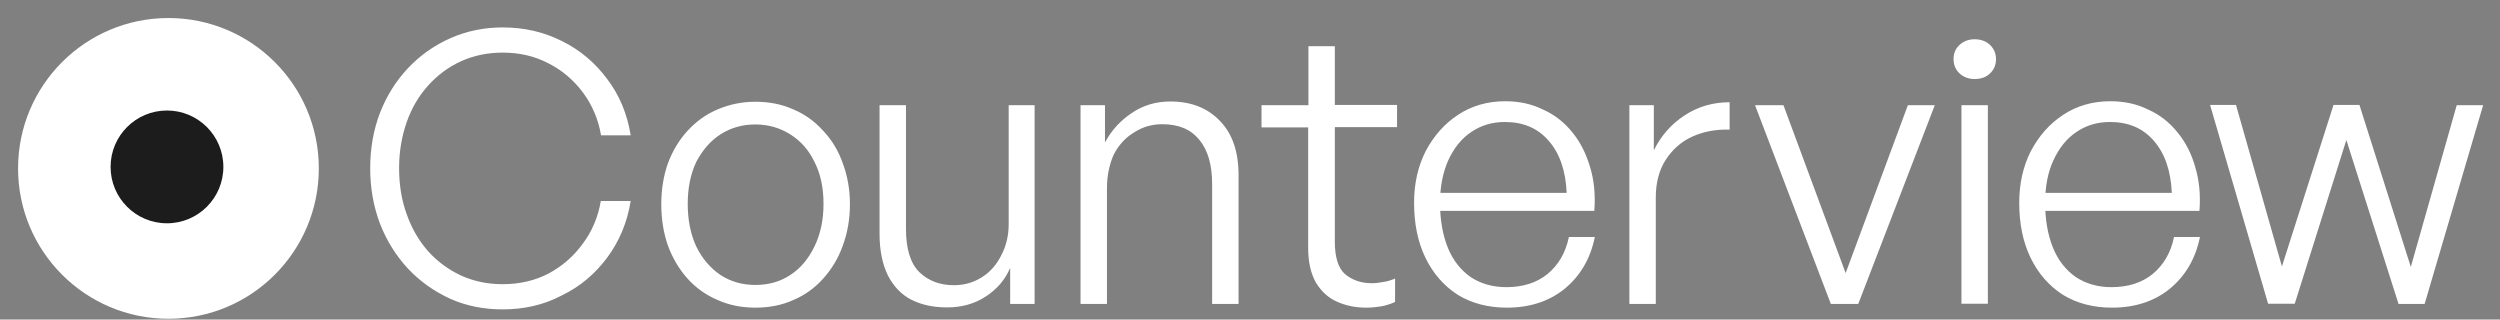
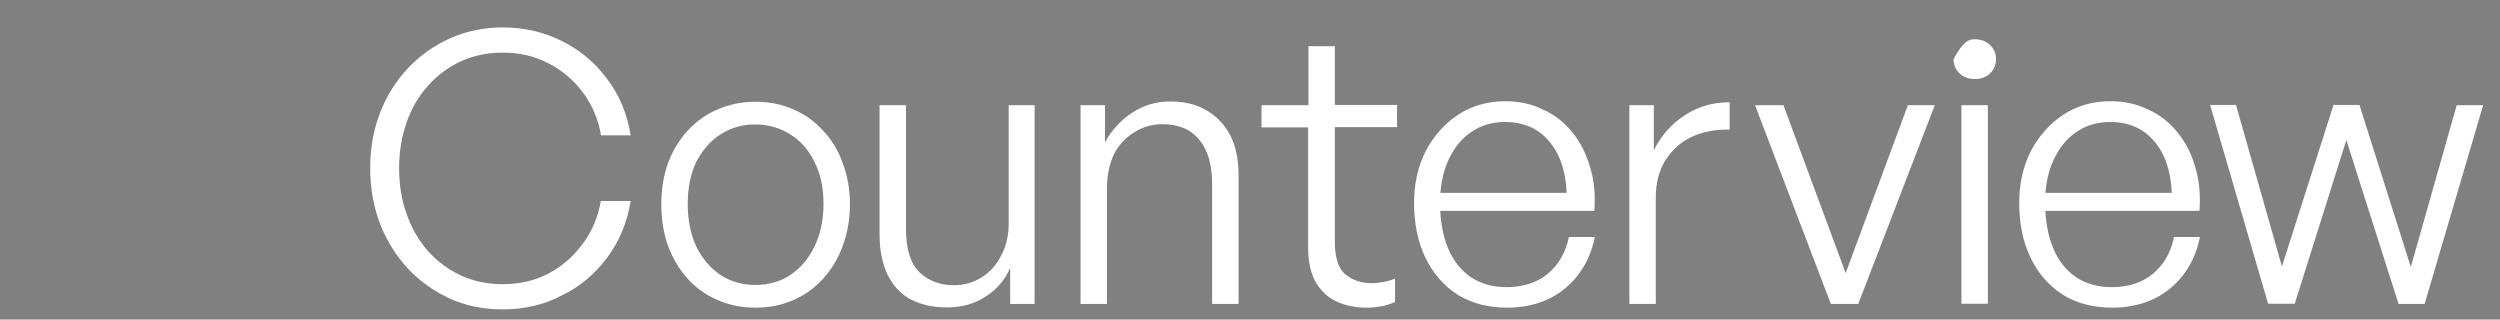
<svg xmlns="http://www.w3.org/2000/svg" width="133" height="17" viewBox="0 0 133 17" fill="none">
  <rect x="0" y="0" width="133" height="17" fill="#808080" stroke="none" />
-   <path d="M26.736 16.459C25.737 16.459 24.805 16.275 23.951 15.894C23.097 15.5 22.349 14.975 21.705 14.292C21.075 13.609 20.575 12.821 20.221 11.914C19.866 10.982 19.695 9.997 19.695 8.946C19.695 7.895 19.866 6.91 20.221 5.99C20.575 5.084 21.075 4.296 21.705 3.626C22.349 2.943 23.097 2.418 23.951 2.037C24.805 1.656 25.737 1.459 26.736 1.459C27.878 1.459 28.916 1.695 29.888 2.181C30.847 2.654 31.648 3.324 32.292 4.191C32.948 5.045 33.369 6.056 33.553 7.199H31.976C31.832 6.345 31.503 5.583 31.017 4.927C30.518 4.257 29.901 3.731 29.166 3.364C28.443 2.983 27.629 2.799 26.736 2.799C25.934 2.799 25.199 2.956 24.529 3.258C23.859 3.561 23.281 3.994 22.782 4.546C22.283 5.097 21.902 5.741 21.639 6.49C21.377 7.238 21.232 8.053 21.232 8.933C21.232 9.826 21.363 10.653 21.639 11.402C21.902 12.151 22.283 12.807 22.782 13.372C23.281 13.924 23.859 14.344 24.529 14.659C25.199 14.962 25.934 15.119 26.736 15.119C27.629 15.119 28.443 14.935 29.179 14.554C29.914 14.16 30.518 13.635 31.004 12.965C31.503 12.295 31.819 11.546 31.963 10.693H33.553C33.369 11.835 32.948 12.834 32.305 13.701C31.661 14.568 30.86 15.251 29.875 15.723C28.929 16.223 27.878 16.459 26.736 16.459ZM40.186 16.367C39.463 16.367 38.793 16.236 38.176 15.96C37.559 15.697 37.02 15.316 36.574 14.817C36.127 14.318 35.785 13.74 35.536 13.07C35.3 12.4 35.181 11.665 35.181 10.864C35.181 10.075 35.3 9.34 35.536 8.683C35.785 8.013 36.14 7.435 36.574 6.962C37.033 6.463 37.559 6.082 38.176 5.82C38.793 5.557 39.463 5.413 40.186 5.413C40.921 5.413 41.591 5.544 42.208 5.82C42.826 6.082 43.351 6.463 43.798 6.962C44.257 7.448 44.599 8.013 44.835 8.683C45.085 9.353 45.216 10.075 45.216 10.864C45.216 11.665 45.085 12.4 44.835 13.07C44.599 13.74 44.244 14.318 43.798 14.817C43.351 15.316 42.826 15.697 42.208 15.96C41.604 16.236 40.921 16.367 40.186 16.367ZM40.186 15.159C40.882 15.159 41.499 14.988 42.038 14.633C42.589 14.279 43.01 13.766 43.325 13.123C43.64 12.479 43.811 11.73 43.811 10.85C43.811 9.983 43.653 9.235 43.325 8.604C43.023 7.974 42.589 7.488 42.038 7.146C41.499 6.805 40.882 6.621 40.186 6.621C39.503 6.621 38.885 6.792 38.334 7.146C37.795 7.488 37.375 7.987 37.046 8.604C36.744 9.235 36.587 9.983 36.587 10.85C36.587 11.717 36.744 12.479 37.046 13.123C37.362 13.766 37.795 14.265 38.334 14.633C38.885 14.988 39.503 15.159 40.186 15.159ZM53.662 11.914V5.596H55.041V16.17H53.741V14.252C53.478 14.87 53.045 15.382 52.44 15.776C51.836 16.17 51.153 16.354 50.378 16.354C49.669 16.354 49.038 16.223 48.487 15.947C47.948 15.671 47.541 15.237 47.239 14.659C46.95 14.068 46.792 13.333 46.792 12.453V5.596H48.198V12.177C48.198 13.241 48.434 14.016 48.92 14.489C49.406 14.948 50.011 15.172 50.746 15.172C51.311 15.172 51.797 15.027 52.23 14.752C52.677 14.476 53.018 14.082 53.268 13.582C53.531 13.083 53.662 12.532 53.662 11.914ZM58.89 10.01V16.17H57.484V5.596H58.785V7.58C59.126 6.936 59.612 6.411 60.203 6.017C60.82 5.596 61.503 5.399 62.265 5.399C63.355 5.399 64.236 5.741 64.892 6.424C65.562 7.107 65.891 8.066 65.891 9.314V16.17H64.485V9.786C64.485 8.775 64.262 7.987 63.802 7.435C63.355 6.884 62.712 6.608 61.832 6.608C61.28 6.608 60.781 6.752 60.321 7.054C59.862 7.33 59.507 7.724 59.244 8.237C59.021 8.749 58.89 9.34 58.89 10.01ZM74.218 14.817V16.065C73.955 16.183 73.693 16.262 73.456 16.301C73.22 16.341 72.957 16.367 72.694 16.367C72.116 16.367 71.604 16.262 71.131 16.052C70.658 15.842 70.291 15.5 70.002 15.027C69.739 14.554 69.594 13.95 69.594 13.175V6.779H67.112V5.596H69.608V2.457H71.013V5.583H74.323V6.765H71.013V12.86C71.013 13.688 71.197 14.265 71.552 14.581C71.933 14.896 72.405 15.067 72.97 15.067C73.193 15.067 73.404 15.04 73.588 15.001C73.798 14.975 74.008 14.909 74.218 14.817ZM80.168 16.367C79.183 16.367 78.303 16.144 77.554 15.684C76.819 15.211 76.241 14.554 75.834 13.714C75.426 12.873 75.229 11.901 75.229 10.785C75.229 9.76 75.439 8.841 75.847 8.04C76.28 7.225 76.845 6.582 77.567 6.109C78.303 5.623 79.144 5.386 80.076 5.386C80.825 5.386 81.495 5.531 82.099 5.833C82.716 6.109 83.228 6.516 83.649 7.041C84.082 7.567 84.384 8.184 84.594 8.893C84.805 9.589 84.883 10.364 84.818 11.218H75.991V10.259H83.347C83.294 9.064 82.966 8.145 82.388 7.488C81.81 6.818 81.035 6.49 80.063 6.49C79.38 6.49 78.776 6.673 78.263 7.028C77.751 7.37 77.357 7.869 77.055 8.512C76.766 9.156 76.609 9.918 76.609 10.798C76.609 11.704 76.753 12.505 77.029 13.188C77.305 13.858 77.712 14.37 78.237 14.738C78.776 15.093 79.406 15.277 80.142 15.277C81.022 15.277 81.757 15.04 82.322 14.581C82.913 14.095 83.294 13.438 83.465 12.61H84.844C84.608 13.779 84.056 14.699 83.215 15.382C82.414 16.026 81.389 16.367 80.168 16.367ZM88.088 10.509V16.17H86.683V5.596H87.983V8C88.364 7.225 88.903 6.608 89.625 6.135C90.347 5.662 91.149 5.439 92.016 5.439V6.897C91.28 6.871 90.61 7.002 90.006 7.278C89.415 7.554 88.955 7.974 88.601 8.526C88.259 9.064 88.088 9.734 88.088 10.509ZM102.931 5.596L98.859 16.17H97.401L93.368 5.596H94.879L98.189 14.528L101.499 5.596H102.931ZM105.755 16.157H104.349V5.596H105.755V16.157ZM106.188 3.14C106.188 3.442 106.083 3.705 105.873 3.902C105.676 4.099 105.4 4.204 105.045 4.204C104.73 4.204 104.454 4.099 104.244 3.902C104.034 3.705 103.929 3.442 103.929 3.14C103.929 2.838 104.034 2.589 104.244 2.392C104.454 2.195 104.73 2.089 105.045 2.089C105.387 2.089 105.663 2.195 105.873 2.392C106.07 2.589 106.188 2.838 106.188 3.14ZM112.361 16.367C111.376 16.367 110.496 16.144 109.748 15.684C109.012 15.211 108.434 14.554 108.027 13.714C107.62 12.873 107.423 11.901 107.423 10.785C107.423 9.76 107.633 8.841 108.04 8.04C108.474 7.225 109.038 6.582 109.761 6.109C110.496 5.623 111.337 5.386 112.27 5.386C113.018 5.386 113.688 5.531 114.292 5.833C114.91 6.109 115.422 6.516 115.842 7.041C116.276 7.567 116.591 8.184 116.788 8.893C116.998 9.589 117.077 10.364 117.011 11.218H108.185V10.259H115.54C115.488 9.064 115.159 8.145 114.581 7.488C114.003 6.818 113.228 6.49 112.256 6.49C111.573 6.49 110.969 6.673 110.457 7.028C109.945 7.37 109.551 7.869 109.249 8.512C108.946 9.156 108.802 9.918 108.802 10.798C108.802 11.704 108.946 12.505 109.222 13.188C109.498 13.858 109.905 14.37 110.431 14.738C110.969 15.093 111.6 15.277 112.335 15.277C113.215 15.277 113.951 15.04 114.516 14.581C115.107 14.095 115.488 13.438 115.658 12.61H117.037C116.801 13.779 116.249 14.699 115.409 15.382C114.608 16.026 113.583 16.367 112.361 16.367ZM127.598 16.157L124.826 7.448L122.081 16.157H120.663L117.576 5.583H118.955L121.398 14.174L124.143 5.583H125.523L128.255 14.2L130.698 5.596H132.103L128.99 16.17H127.598V16.157Z" fill="white" />
-   <circle cx="8.961" cy="8.959" r="8" fill="white" />
-   <circle cx="8.883" cy="8.879" r="3" fill="#1C1C1C" />
+   <path d="M26.736 16.459C25.737 16.459 24.805 16.275 23.951 15.894C23.097 15.5 22.349 14.975 21.705 14.292C21.075 13.609 20.575 12.821 20.221 11.914C19.866 10.982 19.695 9.997 19.695 8.946C19.695 7.895 19.866 6.91 20.221 5.99C20.575 5.084 21.075 4.296 21.705 3.626C22.349 2.943 23.097 2.418 23.951 2.037C24.805 1.656 25.737 1.459 26.736 1.459C27.878 1.459 28.916 1.695 29.888 2.181C30.847 2.654 31.648 3.324 32.292 4.191C32.948 5.045 33.369 6.056 33.553 7.199H31.976C31.832 6.345 31.503 5.583 31.017 4.927C30.518 4.257 29.901 3.731 29.166 3.364C28.443 2.983 27.629 2.799 26.736 2.799C25.934 2.799 25.199 2.956 24.529 3.258C23.859 3.561 23.281 3.994 22.782 4.546C22.283 5.097 21.902 5.741 21.639 6.49C21.377 7.238 21.232 8.053 21.232 8.933C21.232 9.826 21.363 10.653 21.639 11.402C21.902 12.151 22.283 12.807 22.782 13.372C23.281 13.924 23.859 14.344 24.529 14.659C25.199 14.962 25.934 15.119 26.736 15.119C27.629 15.119 28.443 14.935 29.179 14.554C29.914 14.16 30.518 13.635 31.004 12.965C31.503 12.295 31.819 11.546 31.963 10.693H33.553C33.369 11.835 32.948 12.834 32.305 13.701C31.661 14.568 30.86 15.251 29.875 15.723C28.929 16.223 27.878 16.459 26.736 16.459ZM40.186 16.367C39.463 16.367 38.793 16.236 38.176 15.96C37.559 15.697 37.02 15.316 36.574 14.817C36.127 14.318 35.785 13.74 35.536 13.07C35.3 12.4 35.181 11.665 35.181 10.864C35.181 10.075 35.3 9.34 35.536 8.683C35.785 8.013 36.14 7.435 36.574 6.962C37.033 6.463 37.559 6.082 38.176 5.82C38.793 5.557 39.463 5.413 40.186 5.413C40.921 5.413 41.591 5.544 42.208 5.82C42.826 6.082 43.351 6.463 43.798 6.962C44.257 7.448 44.599 8.013 44.835 8.683C45.085 9.353 45.216 10.075 45.216 10.864C45.216 11.665 45.085 12.4 44.835 13.07C44.599 13.74 44.244 14.318 43.798 14.817C43.351 15.316 42.826 15.697 42.208 15.96C41.604 16.236 40.921 16.367 40.186 16.367ZM40.186 15.159C40.882 15.159 41.499 14.988 42.038 14.633C42.589 14.279 43.01 13.766 43.325 13.123C43.64 12.479 43.811 11.73 43.811 10.85C43.811 9.983 43.653 9.235 43.325 8.604C43.023 7.974 42.589 7.488 42.038 7.146C41.499 6.805 40.882 6.621 40.186 6.621C39.503 6.621 38.885 6.792 38.334 7.146C37.795 7.488 37.375 7.987 37.046 8.604C36.744 9.235 36.587 9.983 36.587 10.85C36.587 11.717 36.744 12.479 37.046 13.123C37.362 13.766 37.795 14.265 38.334 14.633C38.885 14.988 39.503 15.159 40.186 15.159ZM53.662 11.914V5.596H55.041V16.17H53.741V14.252C53.478 14.87 53.045 15.382 52.44 15.776C51.836 16.17 51.153 16.354 50.378 16.354C49.669 16.354 49.038 16.223 48.487 15.947C47.948 15.671 47.541 15.237 47.239 14.659C46.95 14.068 46.792 13.333 46.792 12.453V5.596H48.198V12.177C48.198 13.241 48.434 14.016 48.92 14.489C49.406 14.948 50.011 15.172 50.746 15.172C51.311 15.172 51.797 15.027 52.23 14.752C52.677 14.476 53.018 14.082 53.268 13.582C53.531 13.083 53.662 12.532 53.662 11.914ZM58.89 10.01V16.17H57.484V5.596H58.785V7.58C59.126 6.936 59.612 6.411 60.203 6.017C60.82 5.596 61.503 5.399 62.265 5.399C63.355 5.399 64.236 5.741 64.892 6.424C65.562 7.107 65.891 8.066 65.891 9.314V16.17H64.485V9.786C64.485 8.775 64.262 7.987 63.802 7.435C63.355 6.884 62.712 6.608 61.832 6.608C61.28 6.608 60.781 6.752 60.321 7.054C59.862 7.33 59.507 7.724 59.244 8.237C59.021 8.749 58.89 9.34 58.89 10.01ZM74.218 14.817V16.065C73.955 16.183 73.693 16.262 73.456 16.301C73.22 16.341 72.957 16.367 72.694 16.367C72.116 16.367 71.604 16.262 71.131 16.052C70.658 15.842 70.291 15.5 70.002 15.027C69.739 14.554 69.594 13.95 69.594 13.175V6.779H67.112V5.596H69.608V2.457H71.013V5.583H74.323V6.765H71.013V12.86C71.013 13.688 71.197 14.265 71.552 14.581C71.933 14.896 72.405 15.067 72.97 15.067C73.193 15.067 73.404 15.04 73.588 15.001C73.798 14.975 74.008 14.909 74.218 14.817ZM80.168 16.367C79.183 16.367 78.303 16.144 77.554 15.684C76.819 15.211 76.241 14.554 75.834 13.714C75.426 12.873 75.229 11.901 75.229 10.785C75.229 9.76 75.439 8.841 75.847 8.04C76.28 7.225 76.845 6.582 77.567 6.109C78.303 5.623 79.144 5.386 80.076 5.386C80.825 5.386 81.495 5.531 82.099 5.833C82.716 6.109 83.228 6.516 83.649 7.041C84.082 7.567 84.384 8.184 84.594 8.893C84.805 9.589 84.883 10.364 84.818 11.218H75.991V10.259H83.347C83.294 9.064 82.966 8.145 82.388 7.488C81.81 6.818 81.035 6.49 80.063 6.49C79.38 6.49 78.776 6.673 78.263 7.028C77.751 7.37 77.357 7.869 77.055 8.512C76.766 9.156 76.609 9.918 76.609 10.798C76.609 11.704 76.753 12.505 77.029 13.188C77.305 13.858 77.712 14.37 78.237 14.738C78.776 15.093 79.406 15.277 80.142 15.277C81.022 15.277 81.757 15.04 82.322 14.581C82.913 14.095 83.294 13.438 83.465 12.61H84.844C84.608 13.779 84.056 14.699 83.215 15.382C82.414 16.026 81.389 16.367 80.168 16.367ZM88.088 10.509V16.17H86.683V5.596H87.983V8C88.364 7.225 88.903 6.608 89.625 6.135C90.347 5.662 91.149 5.439 92.016 5.439V6.897C91.28 6.871 90.61 7.002 90.006 7.278C89.415 7.554 88.955 7.974 88.601 8.526C88.259 9.064 88.088 9.734 88.088 10.509ZM102.931 5.596L98.859 16.17H97.401L93.368 5.596H94.879L98.189 14.528L101.499 5.596H102.931ZM105.755 16.157H104.349V5.596H105.755V16.157ZM106.188 3.14C106.188 3.442 106.083 3.705 105.873 3.902C105.676 4.099 105.4 4.204 105.045 4.204C104.73 4.204 104.454 4.099 104.244 3.902C104.034 3.705 103.929 3.442 103.929 3.14C104.454 2.195 104.73 2.089 105.045 2.089C105.387 2.089 105.663 2.195 105.873 2.392C106.07 2.589 106.188 2.838 106.188 3.14ZM112.361 16.367C111.376 16.367 110.496 16.144 109.748 15.684C109.012 15.211 108.434 14.554 108.027 13.714C107.62 12.873 107.423 11.901 107.423 10.785C107.423 9.76 107.633 8.841 108.04 8.04C108.474 7.225 109.038 6.582 109.761 6.109C110.496 5.623 111.337 5.386 112.27 5.386C113.018 5.386 113.688 5.531 114.292 5.833C114.91 6.109 115.422 6.516 115.842 7.041C116.276 7.567 116.591 8.184 116.788 8.893C116.998 9.589 117.077 10.364 117.011 11.218H108.185V10.259H115.54C115.488 9.064 115.159 8.145 114.581 7.488C114.003 6.818 113.228 6.49 112.256 6.49C111.573 6.49 110.969 6.673 110.457 7.028C109.945 7.37 109.551 7.869 109.249 8.512C108.946 9.156 108.802 9.918 108.802 10.798C108.802 11.704 108.946 12.505 109.222 13.188C109.498 13.858 109.905 14.37 110.431 14.738C110.969 15.093 111.6 15.277 112.335 15.277C113.215 15.277 113.951 15.04 114.516 14.581C115.107 14.095 115.488 13.438 115.658 12.61H117.037C116.801 13.779 116.249 14.699 115.409 15.382C114.608 16.026 113.583 16.367 112.361 16.367ZM127.598 16.157L124.826 7.448L122.081 16.157H120.663L117.576 5.583H118.955L121.398 14.174L124.143 5.583H125.523L128.255 14.2L130.698 5.596H132.103L128.99 16.17H127.598V16.157Z" fill="white" />
</svg>